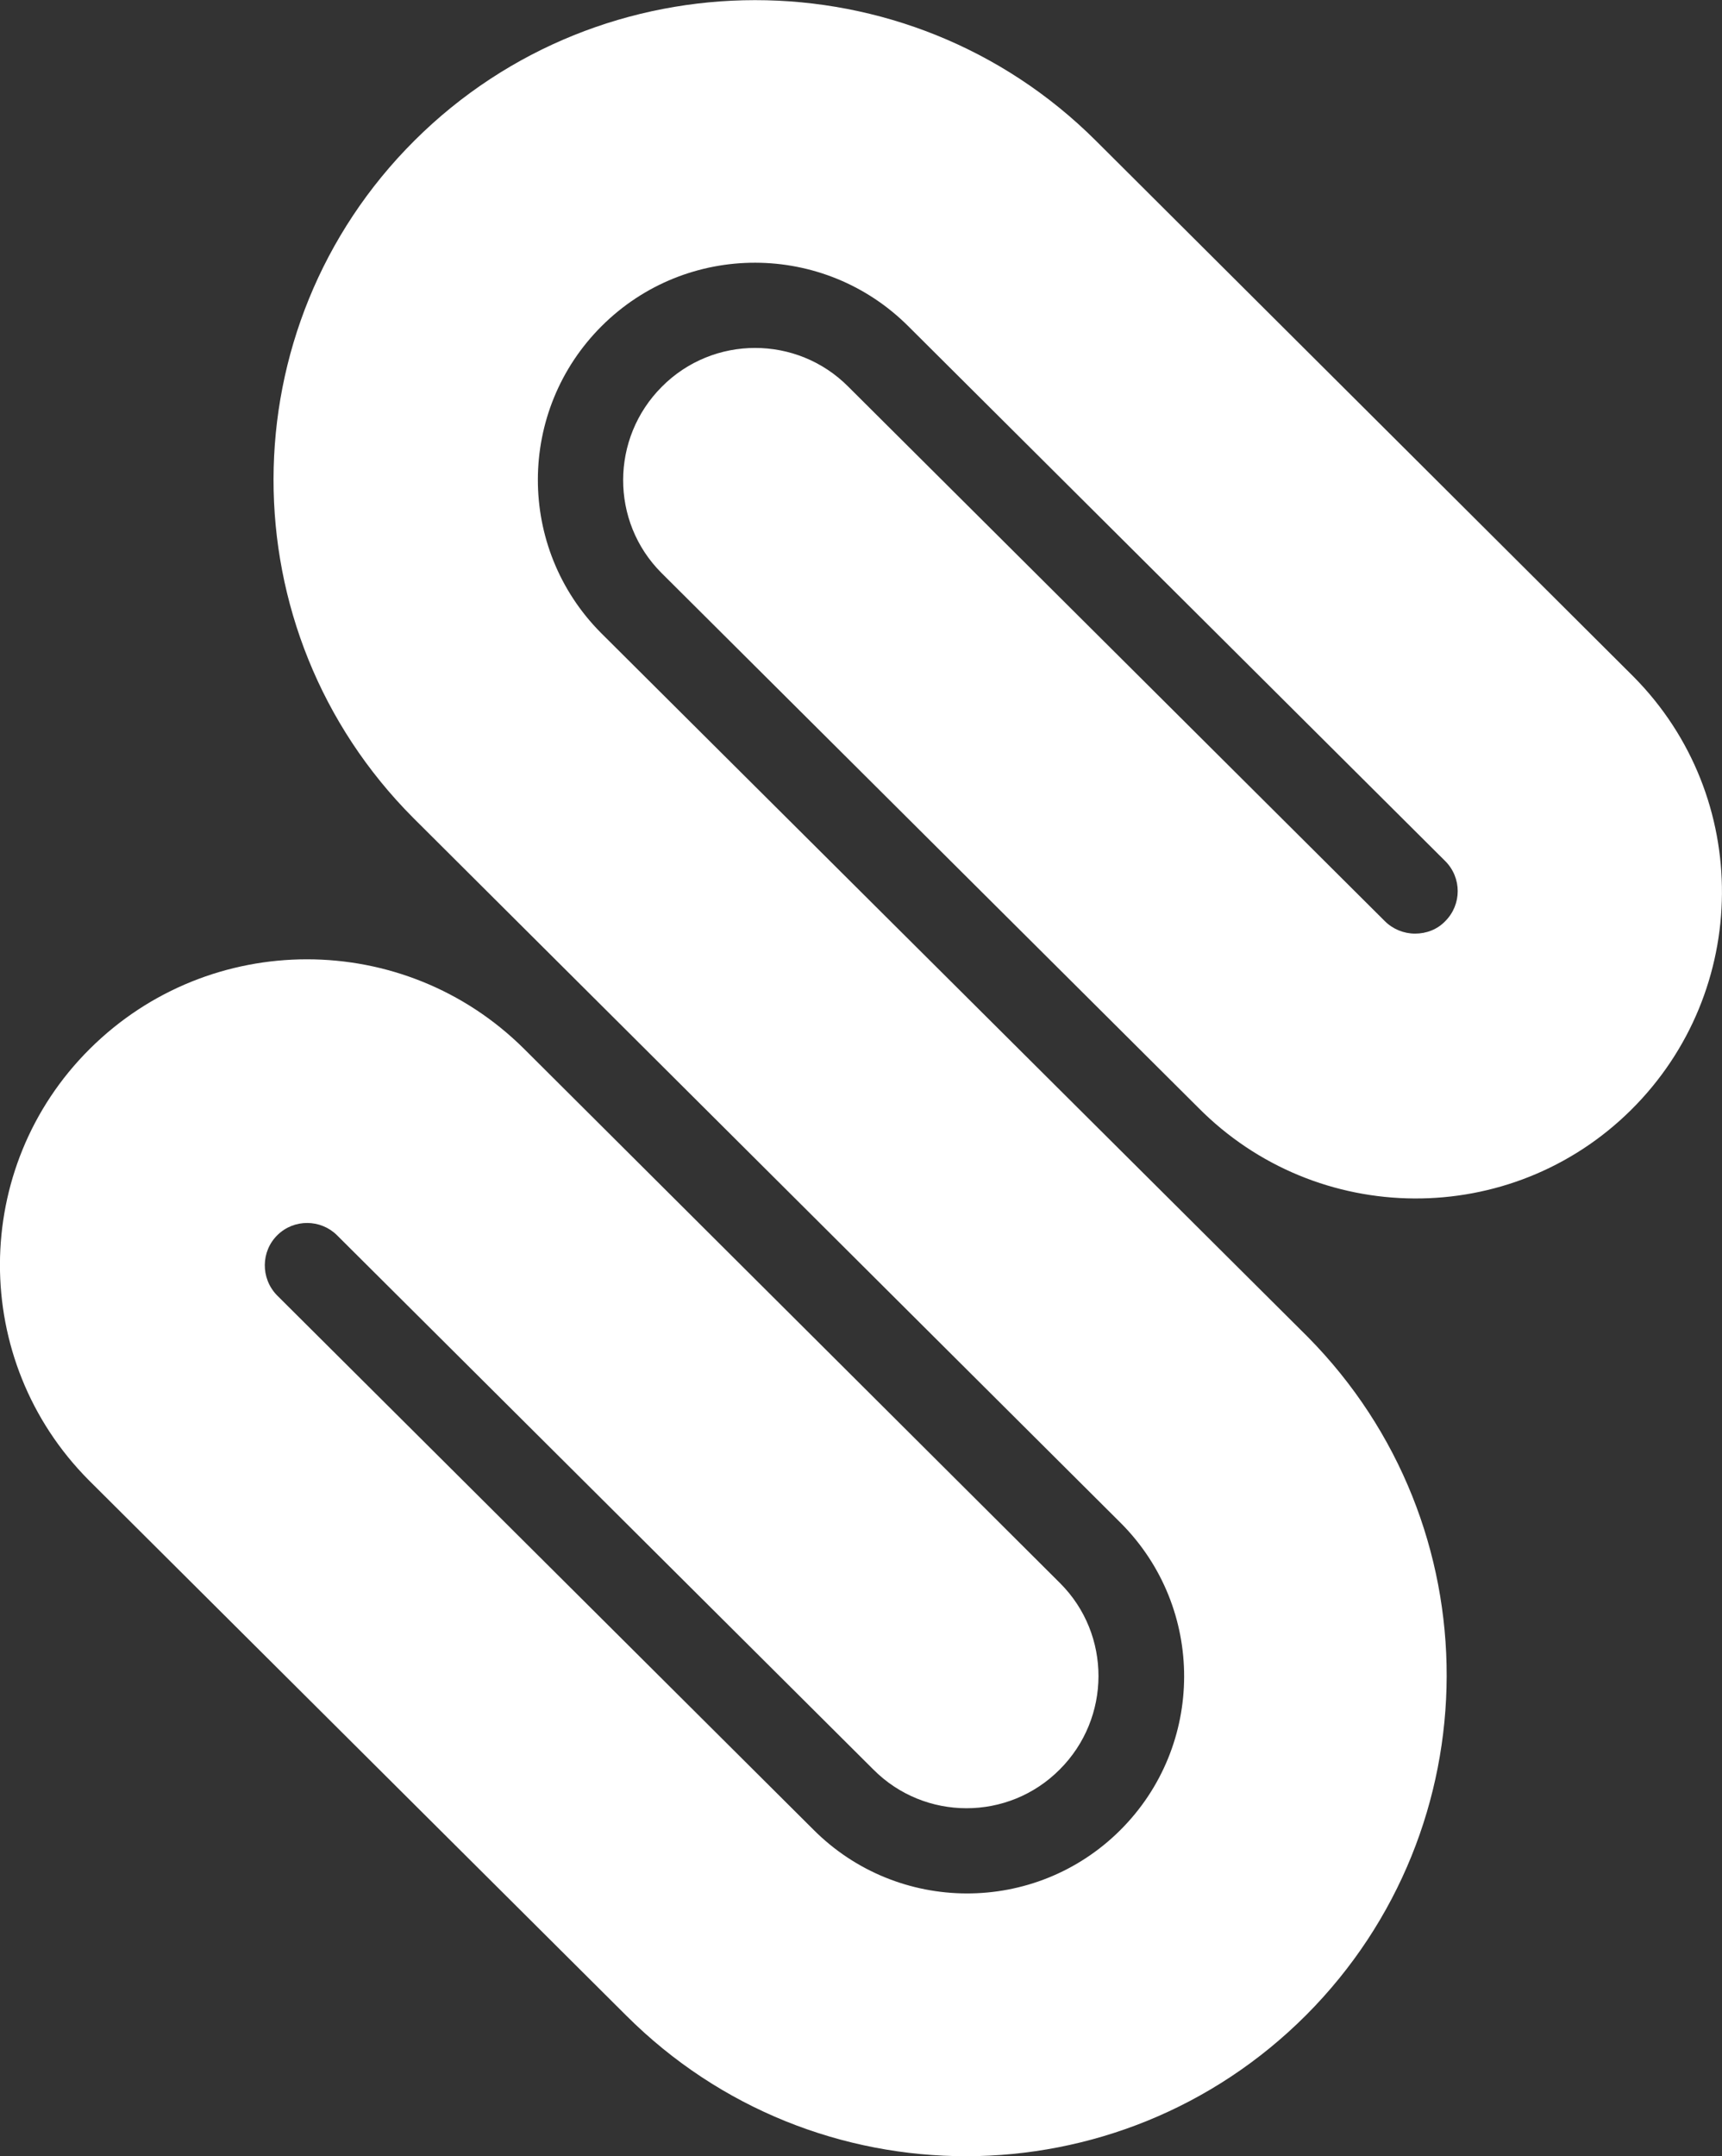
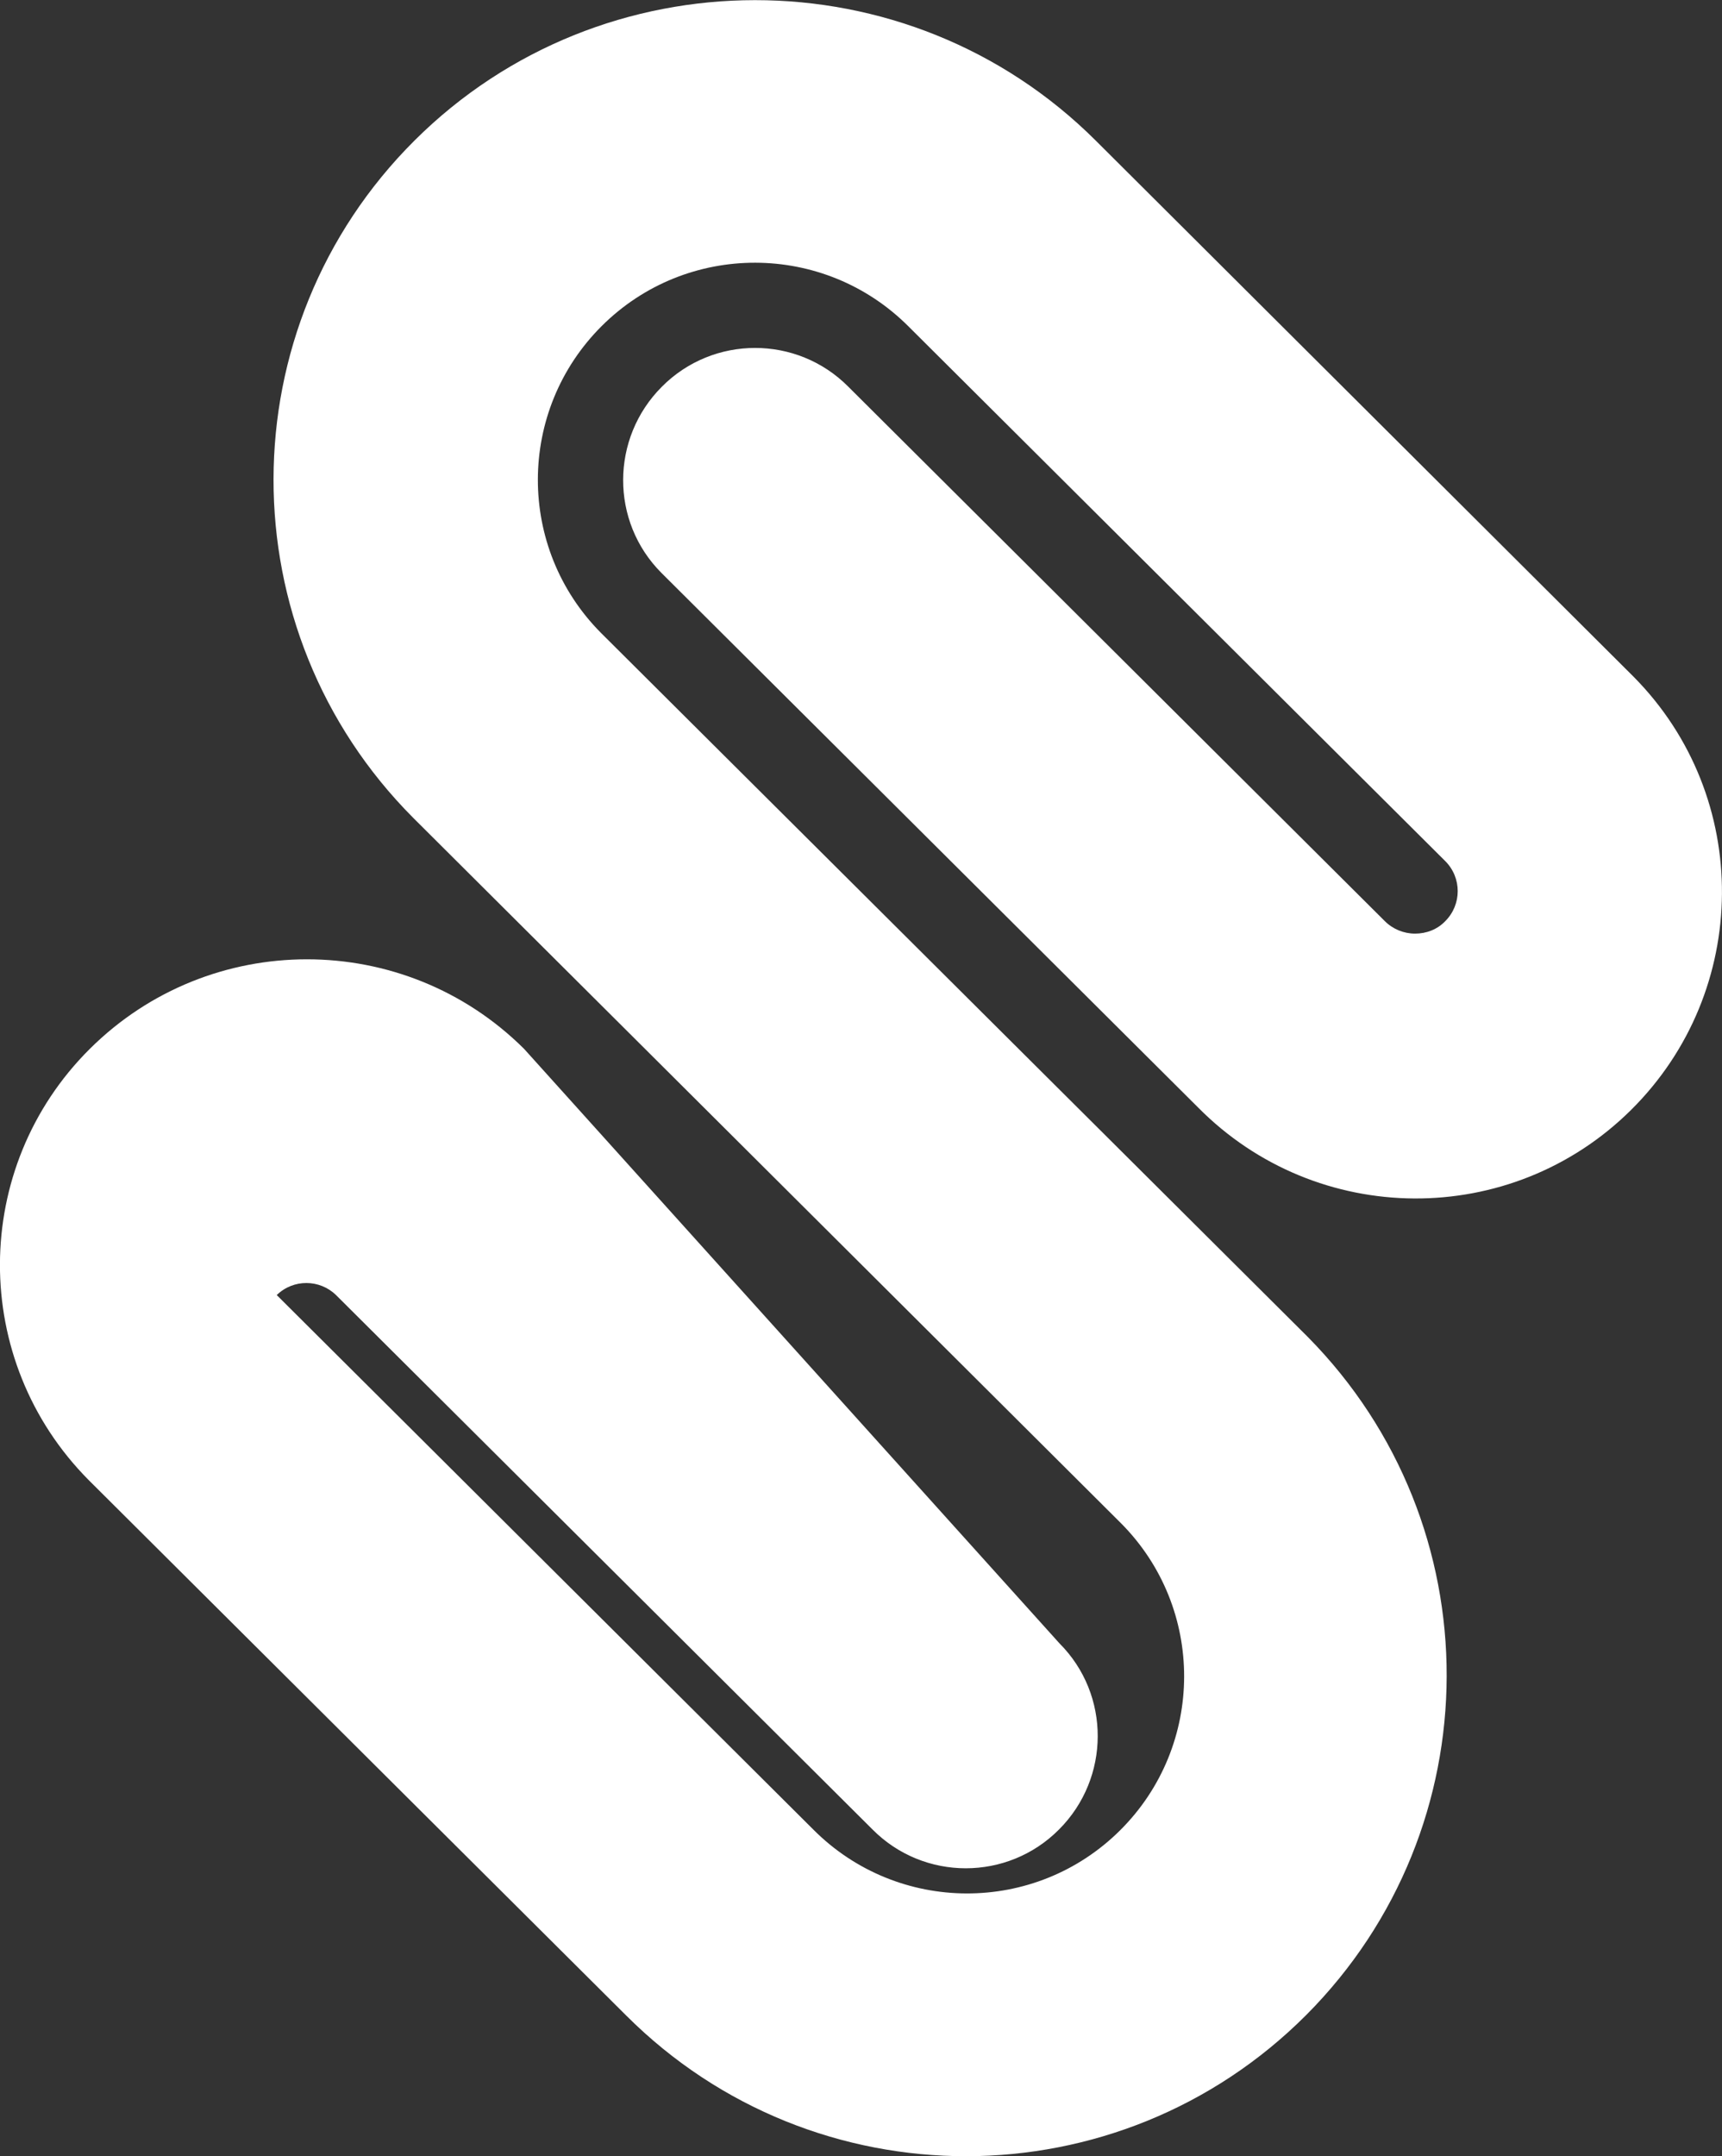
<svg xmlns="http://www.w3.org/2000/svg" version="1.1" baseProfile="tiny" id="Vrstva_1" x="0px" y="0px" viewBox="0 0 456.1 570.9" overflow="visible" xml:space="preserve">
  <rect x="0" y="0" width="456.1" height="570.9" fill="#333333" stroke="none" />
-   <path fill="#FFFFFF" d="M374.8,247.2c-3,0-5.9-1.2-8-3.3L224.7,102.4c-13.6-13.7-35.8-13.7-49.4,0c-13.6,13.6-13.7,35.7-0.1,49.3  l142.1,141.5c31.5,31.9,82.9,32.2,114.7,0.7s32.2-82.9,0.7-114.7c-0.2-0.2-0.3-0.3-0.5-0.5L290.2,37.2  c-49.8-49.6-130.7-49.5-180.4,0C60.1,86.7,60,167,109.5,216.6c0.1,0.1,0.2,0.2,0.3,0.3l187.1,186.4c22.4,22.5,22.3,58.9-0.2,81.3  c-22.5,22.4-58.9,22.3-81.3-0.2l0,0L73.3,342.9l0,0c-4.3-4.5-4.2-11.6,0.2-15.9c4.4-4.3,11.4-4.2,15.7,0l142.1,141.5  c13.6,13.7,35.8,13.7,49.4,0c13.6-13.6,13.7-35.7,0.1-49.3L138.8,277.7h0c-31.8-31.6-83.2-31.6-115,0C-7.8,309.1-8,360.2,23.5,391.9  c0.1,0.1,0.2,0.2,0.3,0.3l0,0l142.1,141.5c49.8,49.7,130.4,49.6,180.1-0.2c49.4-49.6,49.6-129.7,0.4-179.5L159.2,167.6  c-22.4-22.5-22.3-58.9,0.2-81.3s58.9-22.3,81.3,0.2L382.8,228c4.4,4.4,4.4,11.5,0,15.9C380.7,246.1,377.8,247.2,374.8,247.2" />
+   <path fill="#FFFFFF" d="M374.8,247.2c-3,0-5.9-1.2-8-3.3L224.7,102.4c-13.6-13.7-35.8-13.7-49.4,0c-13.6,13.6-13.7,35.7-0.1,49.3  l142.1,141.5c31.5,31.9,82.9,32.2,114.7,0.7s32.2-82.9,0.7-114.7c-0.2-0.2-0.3-0.3-0.5-0.5L290.2,37.2  c-49.8-49.6-130.7-49.5-180.4,0C60.1,86.7,60,167,109.5,216.6c0.1,0.1,0.2,0.2,0.3,0.3l187.1,186.4c22.4,22.5,22.3,58.9-0.2,81.3  c-22.5,22.4-58.9,22.3-81.3-0.2l0,0L73.3,342.9l0,0c4.4-4.3,11.4-4.2,15.7,0l142.1,141.5  c13.6,13.7,35.8,13.7,49.4,0c13.6-13.6,13.7-35.7,0.1-49.3L138.8,277.7h0c-31.8-31.6-83.2-31.6-115,0C-7.8,309.1-8,360.2,23.5,391.9  c0.1,0.1,0.2,0.2,0.3,0.3l0,0l142.1,141.5c49.8,49.7,130.4,49.6,180.1-0.2c49.4-49.6,49.6-129.7,0.4-179.5L159.2,167.6  c-22.4-22.5-22.3-58.9,0.2-81.3s58.9-22.3,81.3,0.2L382.8,228c4.4,4.4,4.4,11.5,0,15.9C380.7,246.1,377.8,247.2,374.8,247.2" />
</svg>